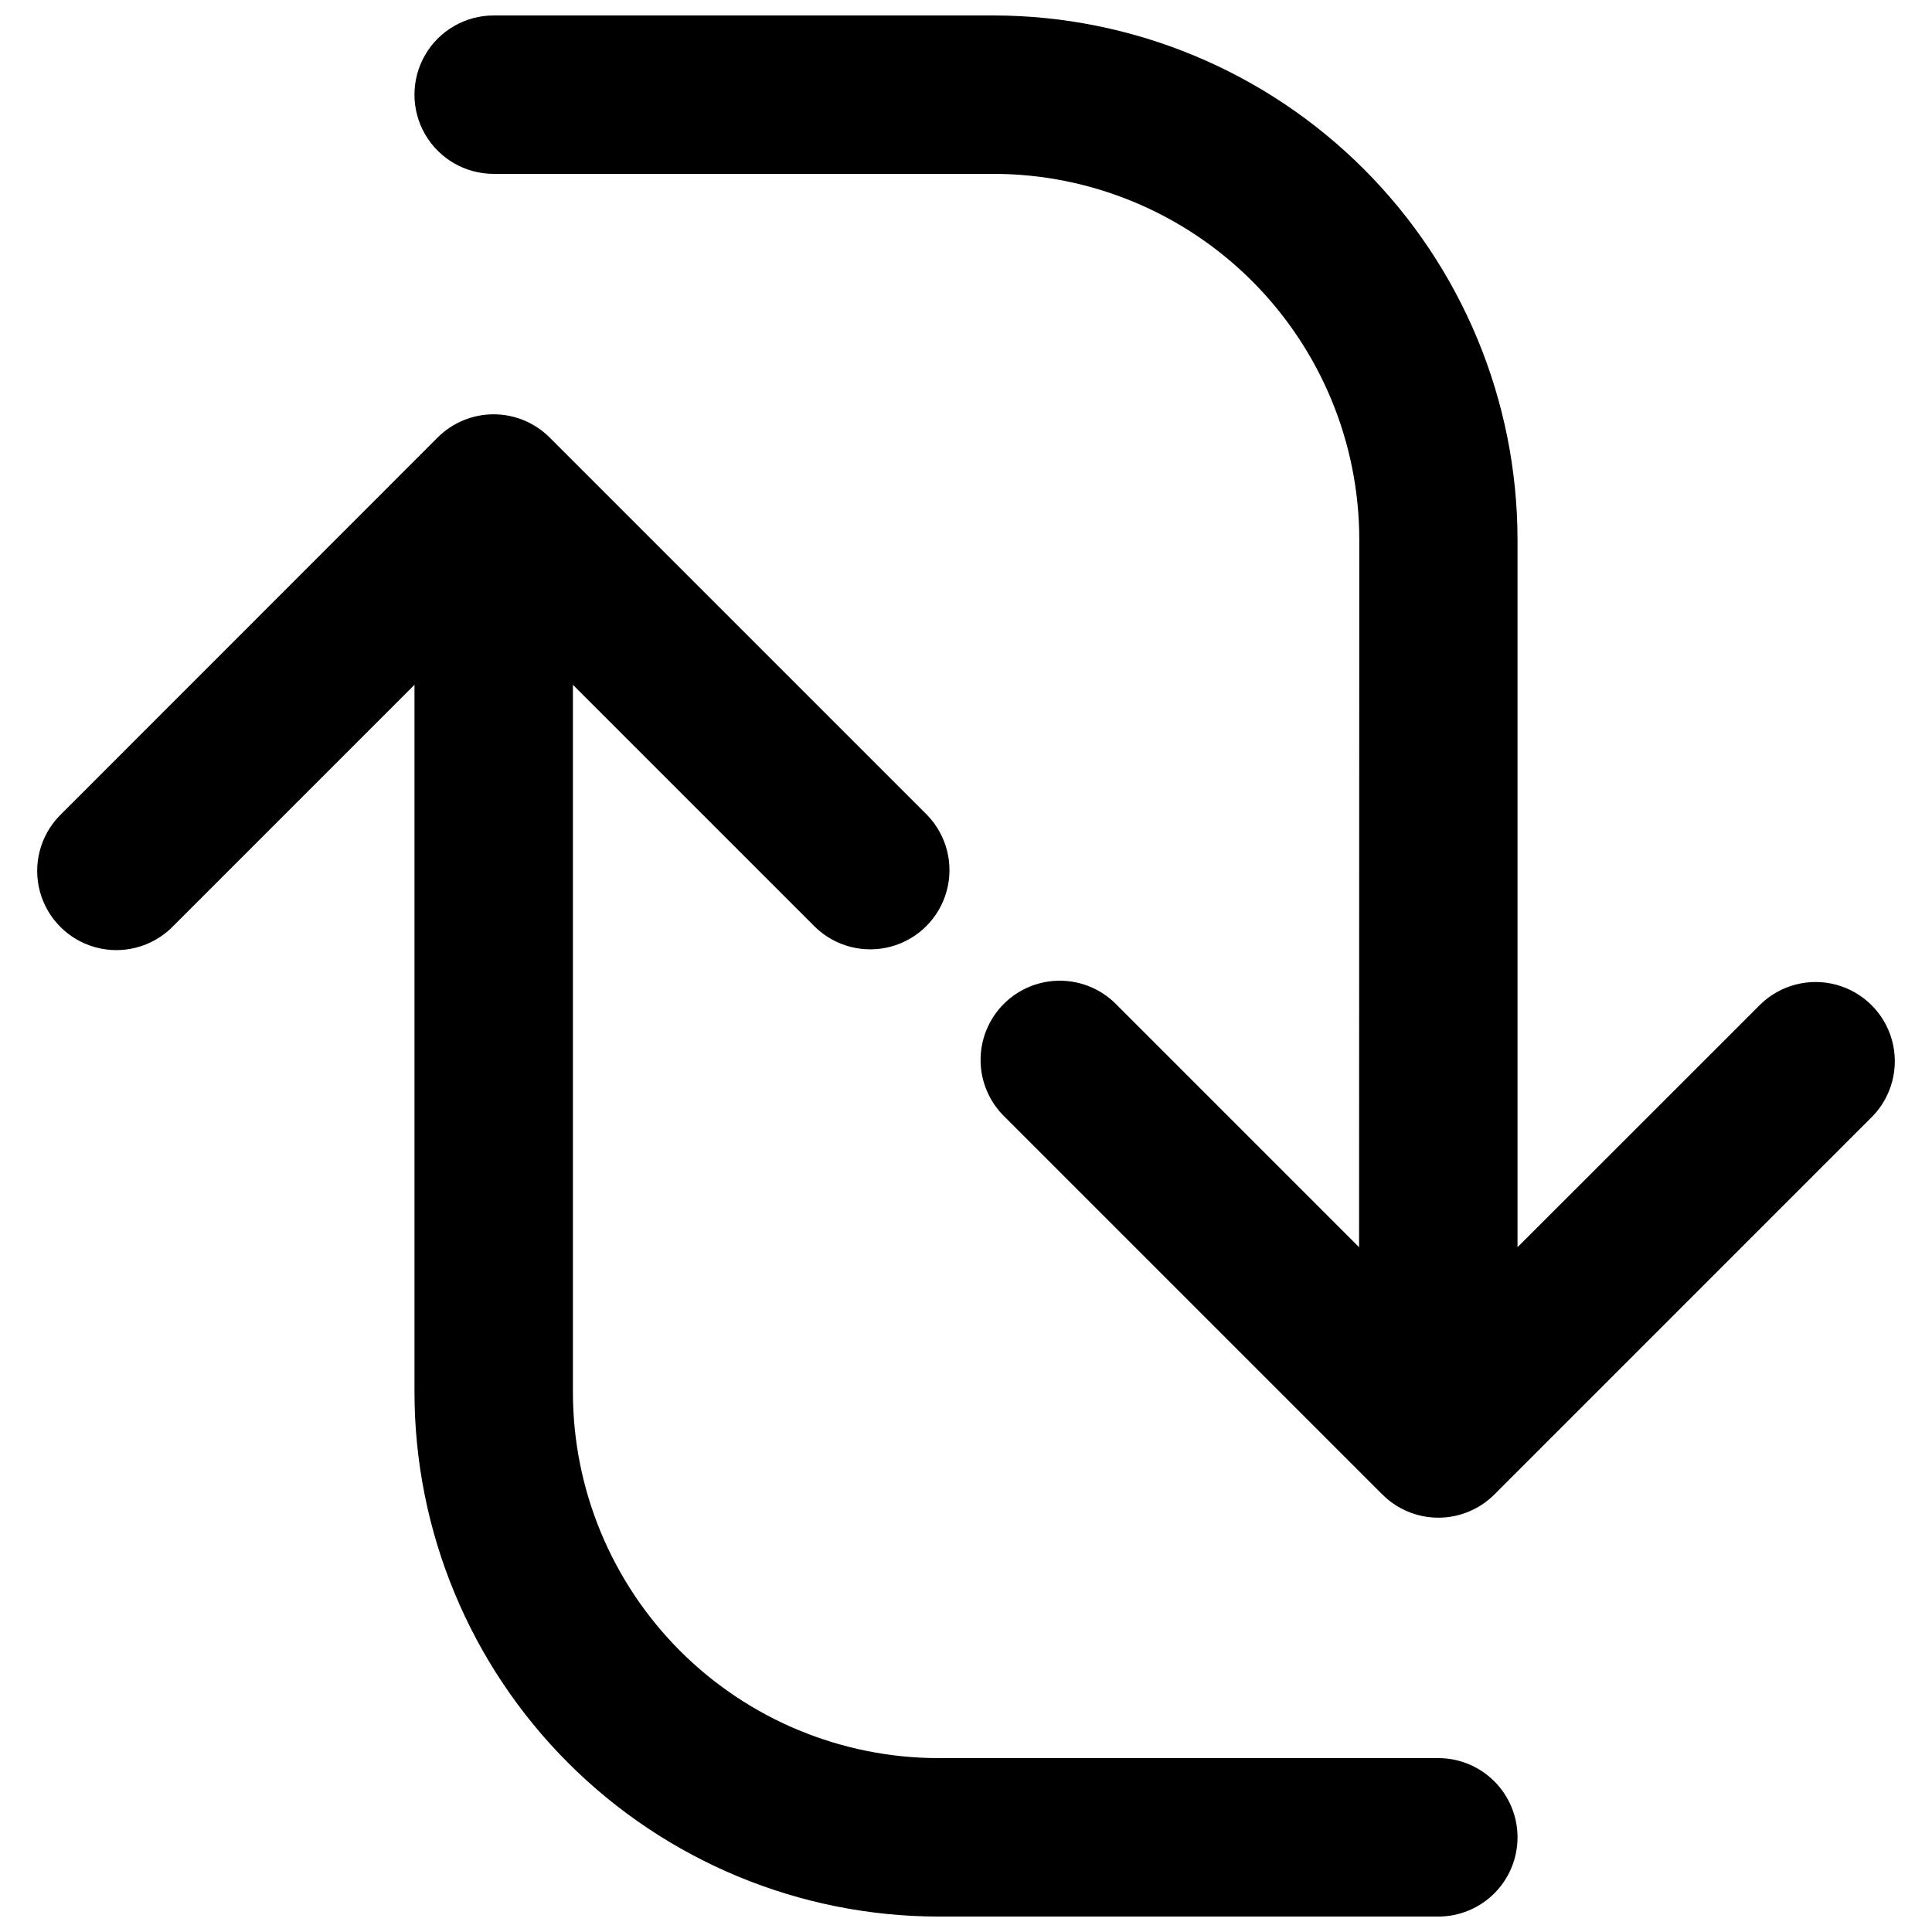
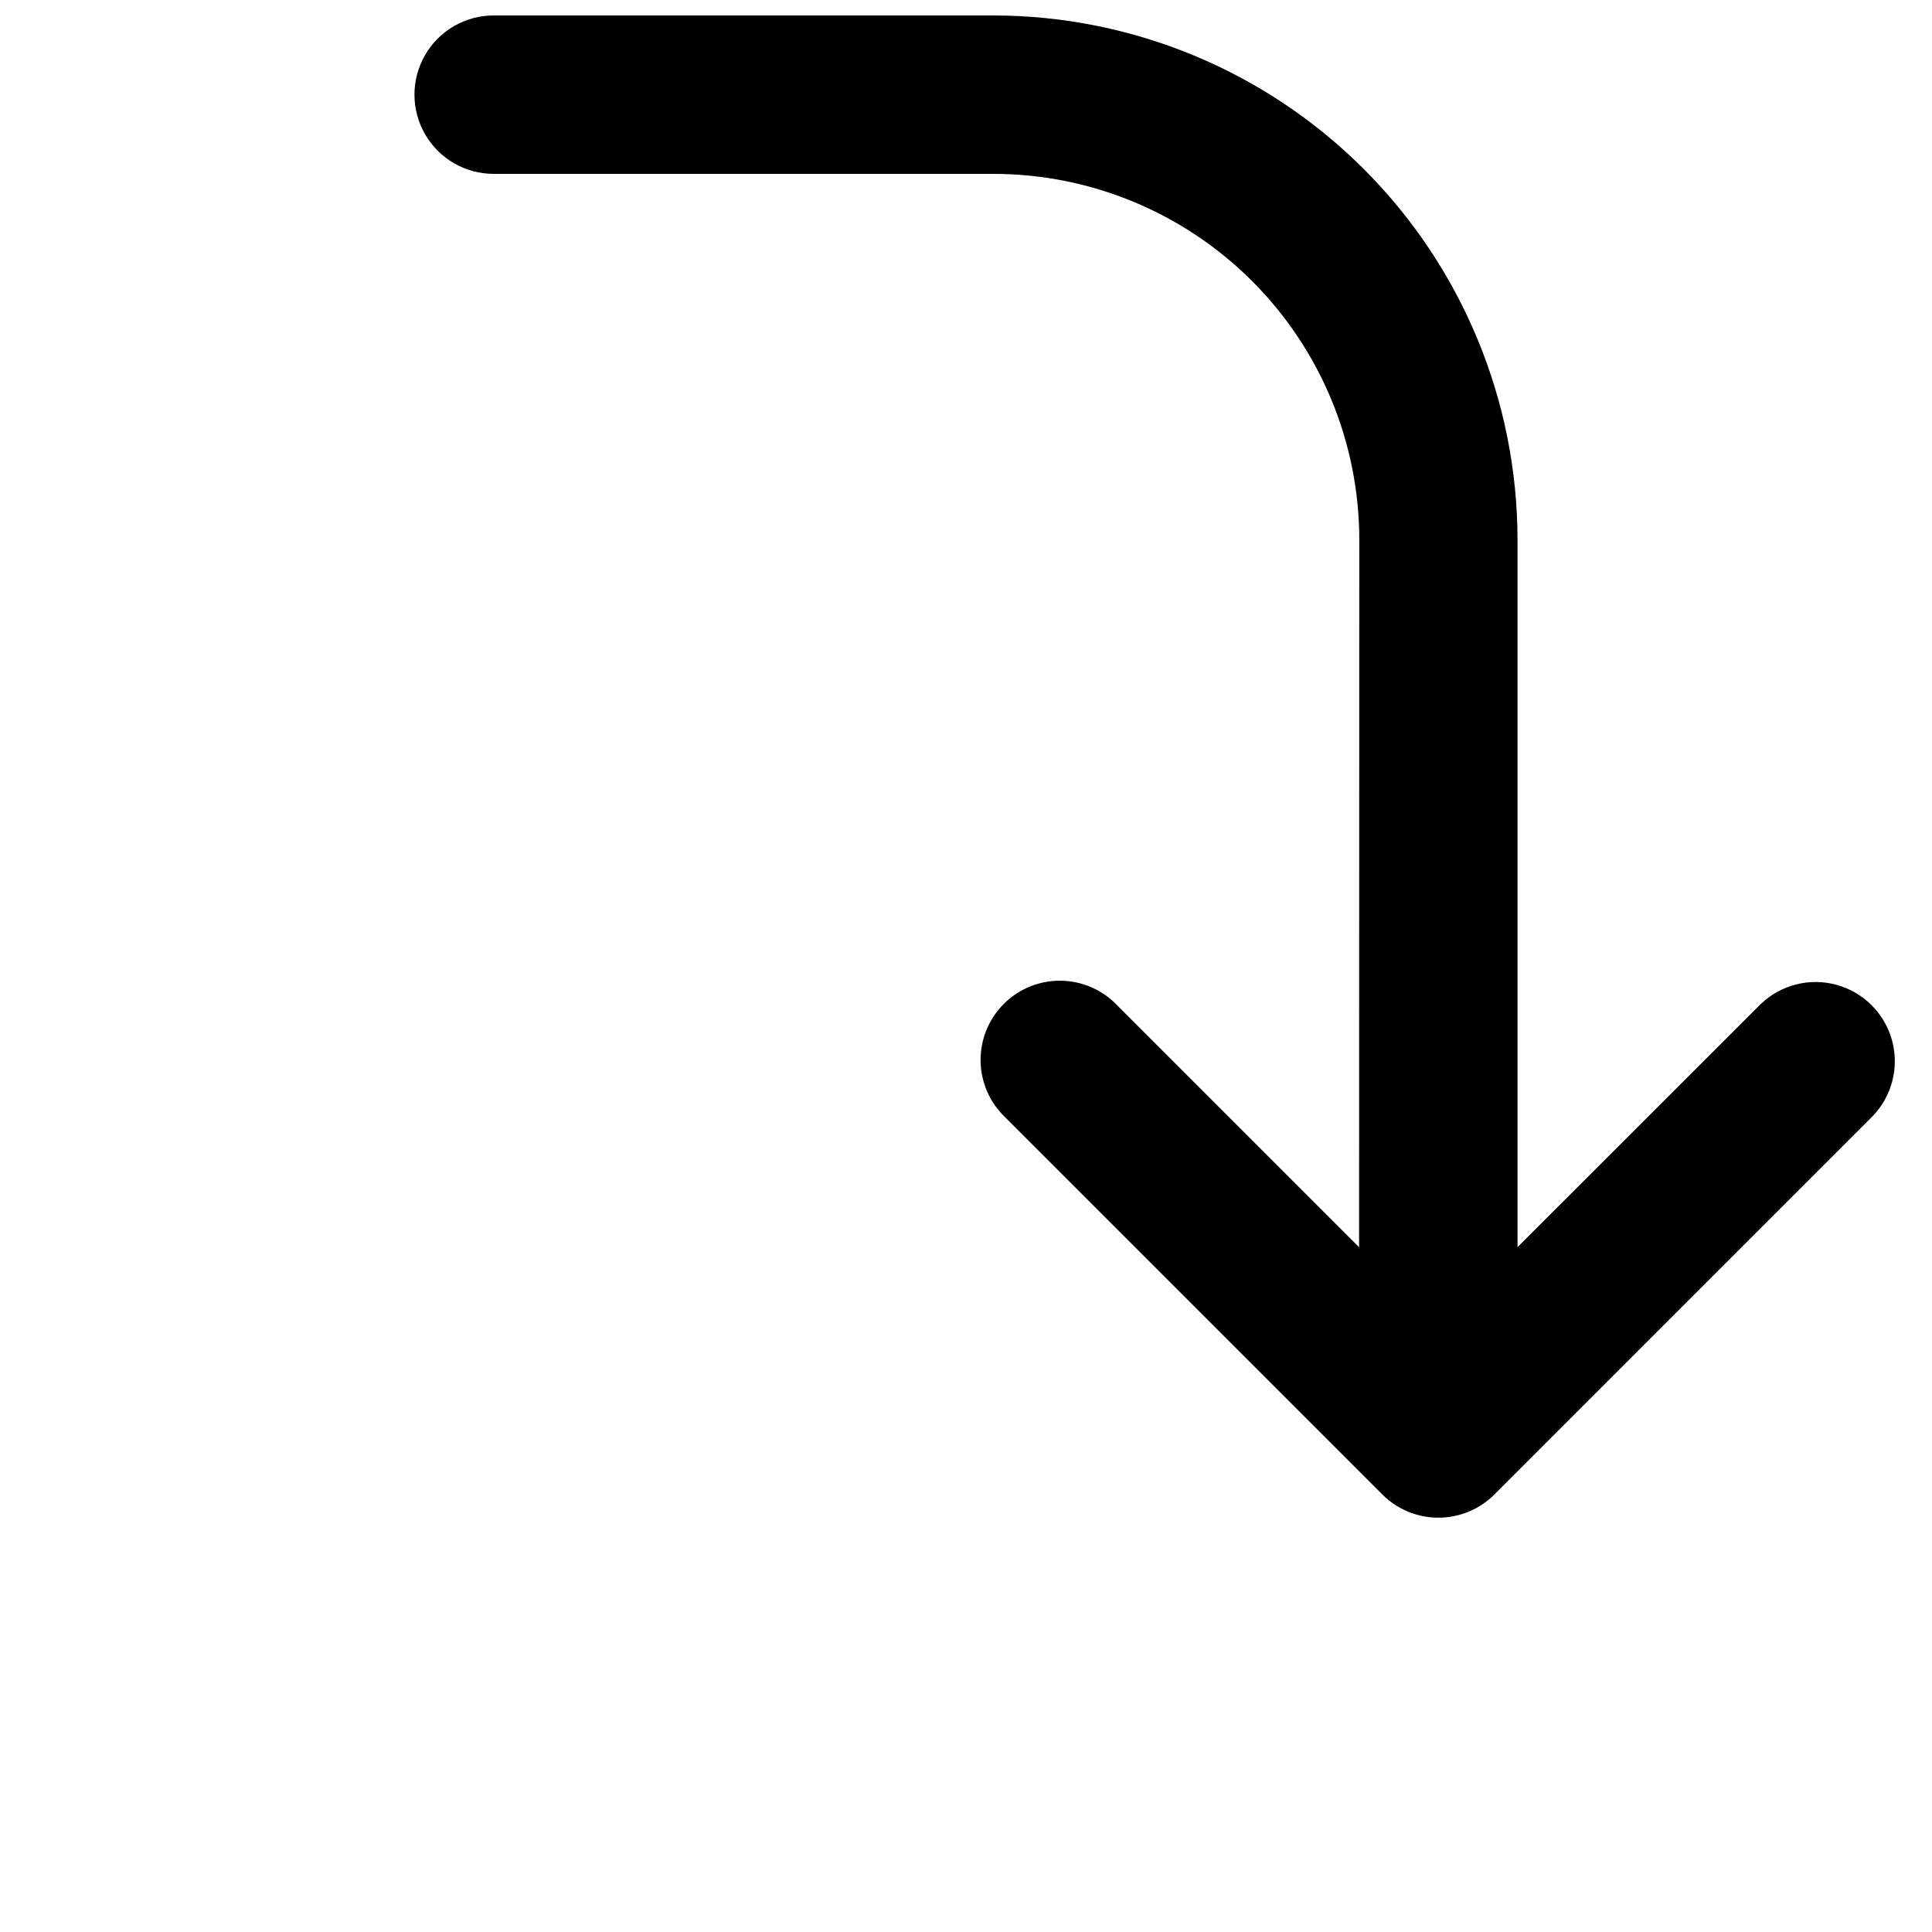
<svg xmlns="http://www.w3.org/2000/svg" width="800px" height="800px" version="1.1" viewBox="144 144 512 512">
  <defs>
    <clipPath id="b">
      <path d="m253 148.09h394v398.91h-394z" />
    </clipPath>
    <clipPath id="a">
-       <path d="m153 253h394v398.9h-394z" />
-     </clipPath>
+       </clipPath>
  </defs>
  <g>
    <g clip-path="url(#b)">
      <path d="m504.17 474.52-64.215-64.215c-3.91-4.051-9.285-6.359-14.918-6.406-5.629-0.051-11.043 2.164-15.023 6.148-3.984 3.981-6.199 9.395-6.148 15.023 0.047 5.633 2.356 11.008 6.406 14.918l100.07 100.07c3.938 3.934 9.273 6.144 14.84 6.144s10.906-2.211 14.844-6.144l100.23-100.24c5.148-5.332 7.106-12.984 5.144-20.133-1.961-7.148-7.547-12.734-14.695-14.695-7.148-1.961-14.801-0.004-20.133 5.144l-64.414 64.383v-187.56c-0.043-36.809-14.684-72.094-40.703-98.125s-61.301-40.68-98.105-40.738h-132.52c-7.5 0-14.43 4-18.18 10.496s-3.75 14.496 0 20.992c3.75 6.496 10.68 10.496 18.18 10.496h132.52c25.684 0.031 50.305 10.246 68.469 28.41 18.16 18.16 28.379 42.785 28.406 68.469z" />
    </g>
    <g clip-path="url(#a)">
      <path d="m546.16 630.91c0-5.566-2.211-10.906-6.148-14.844s-9.277-6.148-14.844-6.148h-132.46c-25.684-0.031-50.309-10.246-68.469-28.406-18.16-18.164-28.379-42.785-28.41-68.473v-187.56l64.215 64.215c5.332 5.148 12.984 7.106 20.137 5.144 7.148-1.957 12.734-7.543 14.691-14.691 1.961-7.152 0.004-14.805-5.144-20.137l-100.07-100.07v0.004c-3.934-3.938-9.273-6.148-14.84-6.148s-10.906 2.211-14.84 6.148l-100.23 100.27c-5.152 5.332-7.106 12.984-5.148 20.137 1.961 7.148 7.547 12.734 14.695 14.691 7.148 1.961 14.801 0.004 20.133-5.144l64.414-64.414v187.56c0.047 36.816 14.691 72.109 40.723 98.145 26.031 26.031 61.328 40.676 98.141 40.719h132.46c5.566 0 10.906-2.211 14.844-6.148s6.148-9.273 6.148-14.844z" />
    </g>
  </g>
</svg>